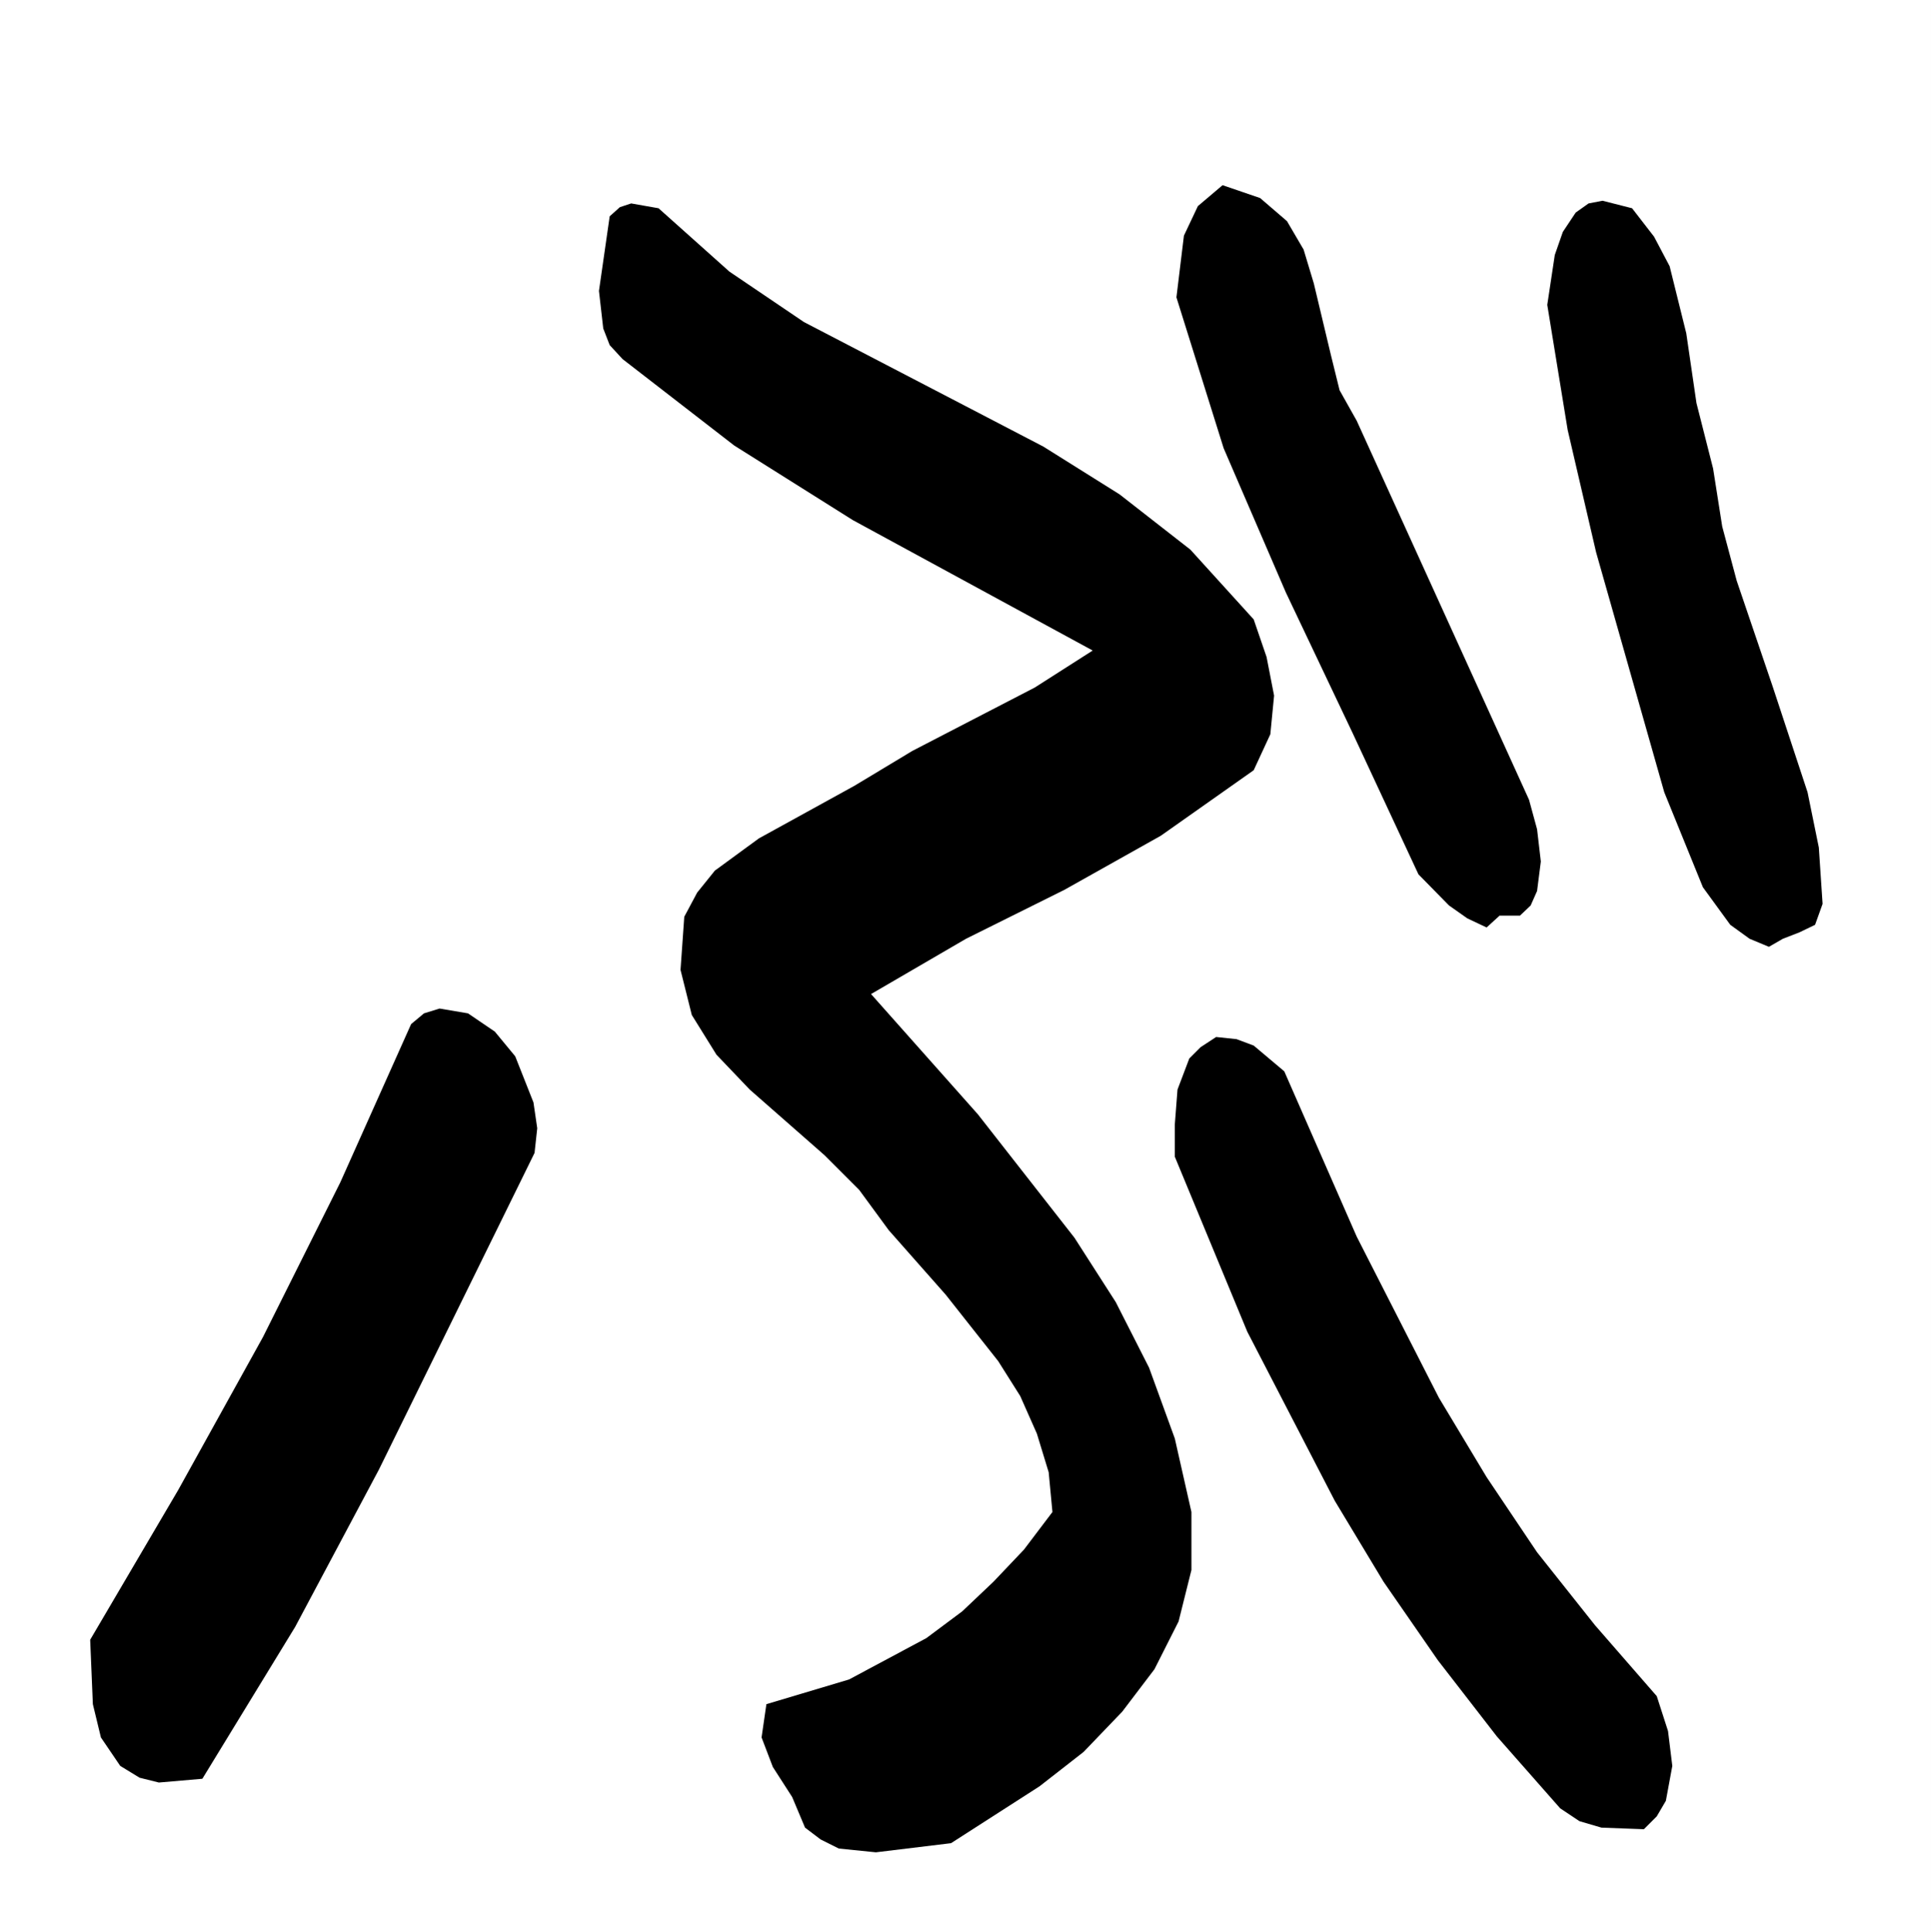
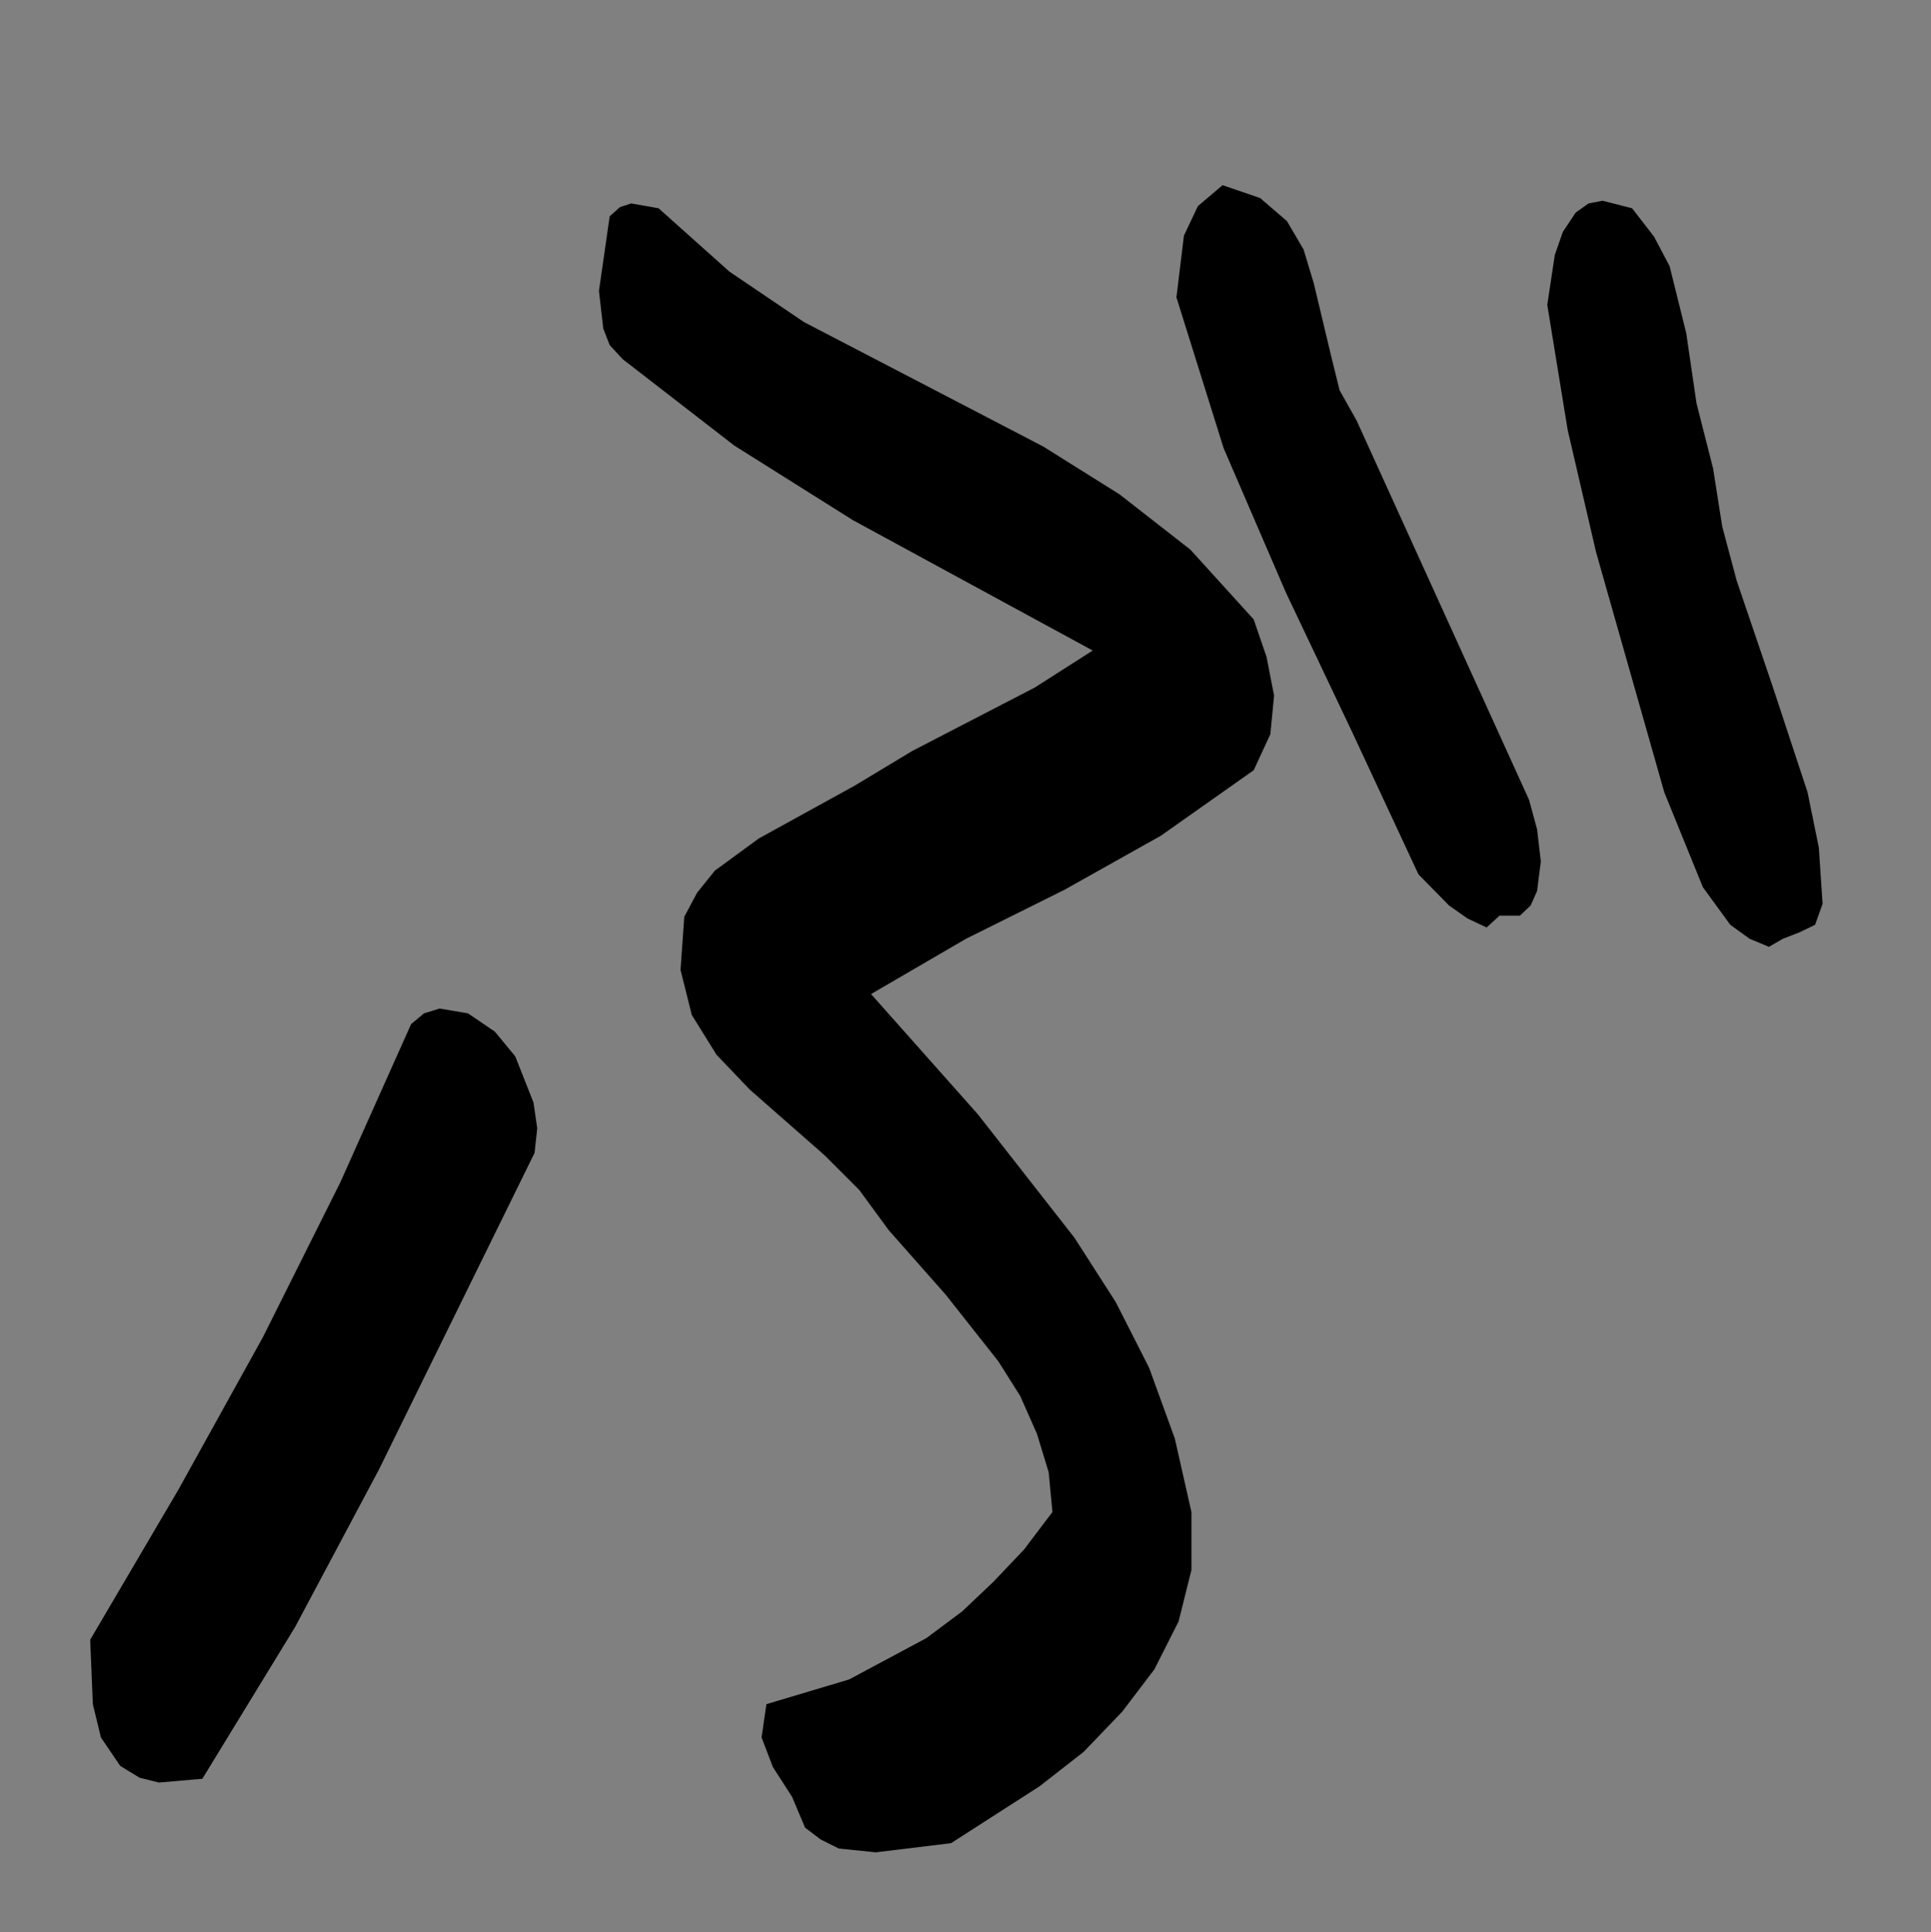
<svg xmlns="http://www.w3.org/2000/svg" width="359.801" height="360">
  <rect width="100%" height="100%" fill="#808080" stroke="none" />
-   <path fill="#fff" d="M359.8 360V0H0v360h359.8" />
  <path d="M252.8 78.398 284.903 149l1.5 5.5.7 6-.7 5.5-1.199 2.7-2 1.898h-3.8L277 172.797l-3.598-1.7L270 168.7l-5.7-5.8-12.3-26.4-12.398-26.102L228 83.5l-8.797-28.102 1.399-11.5 2.601-5.5 4.598-3.898 7 2.398 5 4.301 3.101 5.301 1.899 6.297L248 66.199l1.602 6.5 3.199 5.7m66.402 8.898 1.7 10.8 2.699 10.102 6.699 19.7 6.5 19.699 2.101 10.3.7 10.5-1.399 3.899-2.902 1.402-3.098 1.2-2.601 1.5-3.602-1.5-3.598-2.602-5.101-7-7.2-17.7-12.699-44.699-5.3-22.8-3.801-23.301 1.402-9.297 1.5-4.3 2.399-3.602 2.398-1.7 2.602-.5 5.5 1.399 4.101 5.3 2.899 5.5 3.101 12.5 1.899 13 3.101 12.2m-196.5-48.5 13.2 11.8L149.8 60l30 15.598 14.601 7.601 14.2 8.899 13.199 10.3 11.8 13 2.399 7 1.402 7.2-.699 7.199-3.101 6.703-17.301 12.2-18 10.097-18.3 9.101-17.7 10.302 19.903 22.399 18 23 7.7 12 6.199 12.199 4.8 13.203L222 281.7v10.8l-2.398 9.598-4.5 8.902-6 7.898-7.2 7.5-8.199 6.399-16.5 10.601-14 1.7-6.902-.7-3.399-1.699L150 340.5l-2.398-5.703-3.602-5.598-2.098-5.5.899-6.199 15.402-4.602 14.399-7.699 6.699-5 5.8-5.5 5.7-6 5.3-7-.699-7.402-2.199-7.2-3.101-7-4.102-6.5-9.797-12.398-10.601-12-5.5-7.5-6.5-6.5L139.703 203l-6.203-6.5-4.598-7.402-2.101-8.399.699-9.902 2.402-4.5 3.301-4.098 8.2-6 17.8-9.8 10.797-6.5 11.203-5.801 11.598-6 10.8-6.899-44.699-24.3L136.801 83 116 66.898l-2.398-2.601-1.2-3.098-.8-7 2-13.902 1.898-1.7 2.102-.699 5.101.899M96 196.797l3.402 8.601.7 4.801-.5 4.598-29 59L55 303.097l-17.297 28.301-8.101.7-3.602-.899L22.402 329l-3.601-5.3-1.5-6.2-.5-12 16.402-27.902L49 249.098l14.402-28.801 13.2-29.5 2.398-2 2.902-.899 5.301.899 5 3.402L96 196.797" />
-   <path d="m239.3 199.598 13.5 30.8 15.302 30L277 275.2l9.402 14 10.801 13.598 11.5 13.203 2.098 6.5.8 6.5-1.199 6.5-1.699 2.898-2.402 2.399-7.899-.297-4.101-1.203-3.598-2.399-11.8-13.398-11-14.203-10.102-14.598-9.098-15.101-16.3-31.5-13.5-32.598v-6l.5-6.5 2.199-5.8 2.101-2.102 2.899-1.899 3.8.399 3.2 1.199 5.699 4.8" />
</svg>